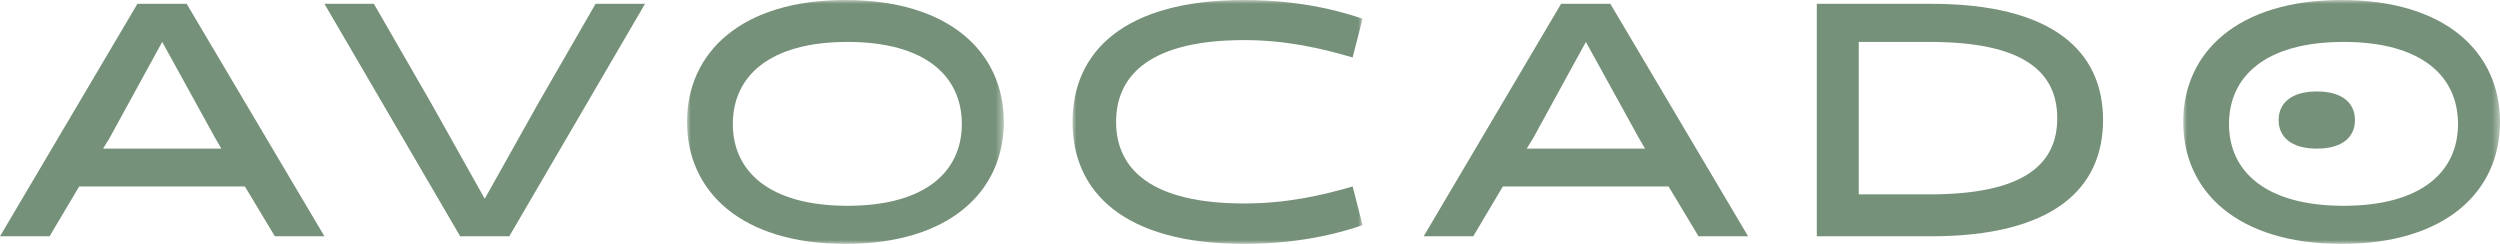
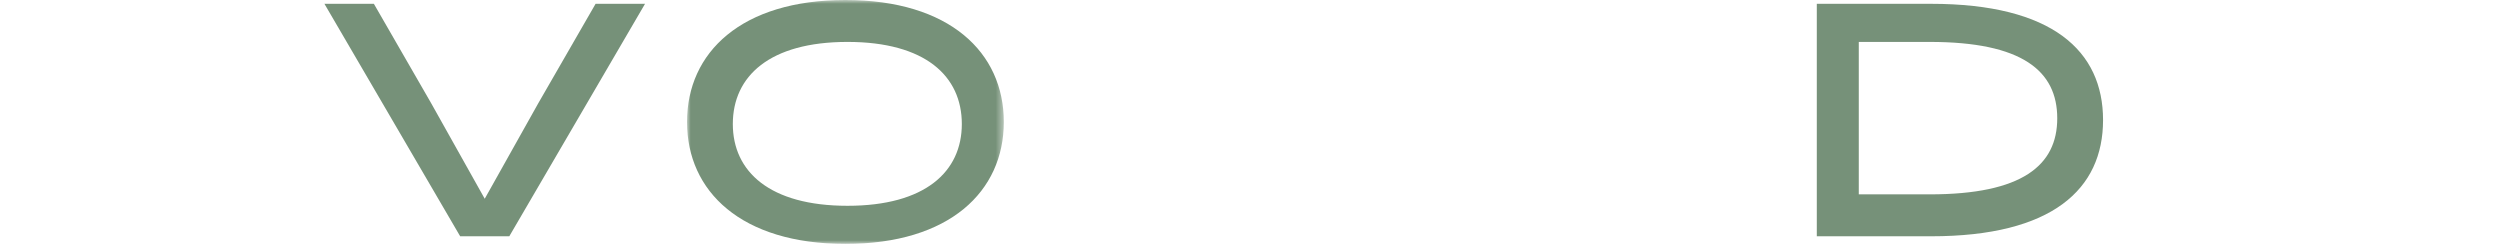
<svg xmlns="http://www.w3.org/2000/svg" height="32" viewBox="0 0 328 32" width="328">
  <mask id="a" fill="#fff">
    <path d="m41.563 0h-41.563v32h41.563z" fill="#fff" fill-rule="evenodd" />
  </mask>
  <mask id="b" fill="#fff">
-     <path d="m0 32h38.058v-32h-38.058z" fill="#fff" fill-rule="evenodd" />
-   </mask>
+     </mask>
  <mask id="c" fill="#fff">
    <path d="m41.563 0h-41.563v32h41.563z" fill="#fff" fill-rule="evenodd" />
  </mask>
  <g fill="#769179" fill-rule="evenodd">
-     <path d="m18.03.5-18.03 30.5h6.505l3.885-6.535h21.741l3.929 6.535h6.505l-18.074-30.5zm-3.69 17.675 6.942-12.675 6.986 12.675.777 1.325h-15.524z" />
    <path d="m84.629.5-17.81 30.5h-6.445l-17.81-30.5h6.488l7.533 13.072 7.011 12.505 7.011-12.505 7.533-13.072z" />
    <path d="m21.054 27c10.208 0 15.001-4.485 15.001-10.728 0-6.287-4.793-10.772-15.001-10.772-10.208 0-15.045 4.485-15.045 10.772 0 6.243 4.838 10.728 15.045 10.728m-.272-27c13.663 0 20.781 6.882 20.781 16 0 9.118-7.119 16-20.781 16-13.663 0-20.782-6.882-20.782-16 0-9.118 7.119-16 20.782-16" mask="url(#a)" transform="translate(90.137)" />
    <path d="m38.058 29.545c-1.964.657-7.419 2.455-15.538 2.455-15.886 0-22.52-6.882-22.52-16 0-9.117 6.634-16 22.52-16 8.118 0 13.574 1.797 15.538 2.455l-1.309 5.085c-4.015-1.184-8.685-2.279-14.228-2.279-12.133 0-16.803 4.471-16.803 10.739 0 6.225 4.67 10.696 16.803 10.696 5.543 0 10.213-1.052 14.228-2.235z" mask="url(#b)" transform="translate(140.714)" />
-     <path d="m201.125 18.175-.819 1.325h15.524l-.776-1.325-6.986-12.675zm28.225 12.825h-6.505l-3.929-6.536h-21.741l-3.885 6.536h-6.505l18.03-30.5h6.461z" />
    <path d="m243.872 5.5v20h9.318c12.106 0 16.721-3.791 16.721-9.978 0-6.231-4.616-10.022-16.721-10.022zm-5.508 25.5v-30.5h14.996c15.915 0 22.561 6.187 22.561 15.251 0 9.063-6.646 15.249-22.561 15.249z" />
-     <path d="m21.054 27c10.208 0 15.001-4.485 15.001-10.728 0-6.287-4.793-10.772-15.001-10.772-10.208 0-15.045 4.485-15.045 10.772 0 6.243 4.838 10.728 15.045 10.728m-.272-27c13.663 0 20.781 6.882 20.781 16 0 9.118-7.119 16-20.781 16-13.663 0-20.782-6.882-20.782-16 0-9.118 7.119-16 20.782-16" mask="url(#c)" transform="translate(286.437)" />
-     <path d="m308.971 15.758c0-2.193-1.597-3.758-5-3.758s-5.015 1.564-5.015 3.758c0 2.178 1.612 3.742 5.015 3.742s5-1.564 5-3.742z" />
  </g>
</svg>